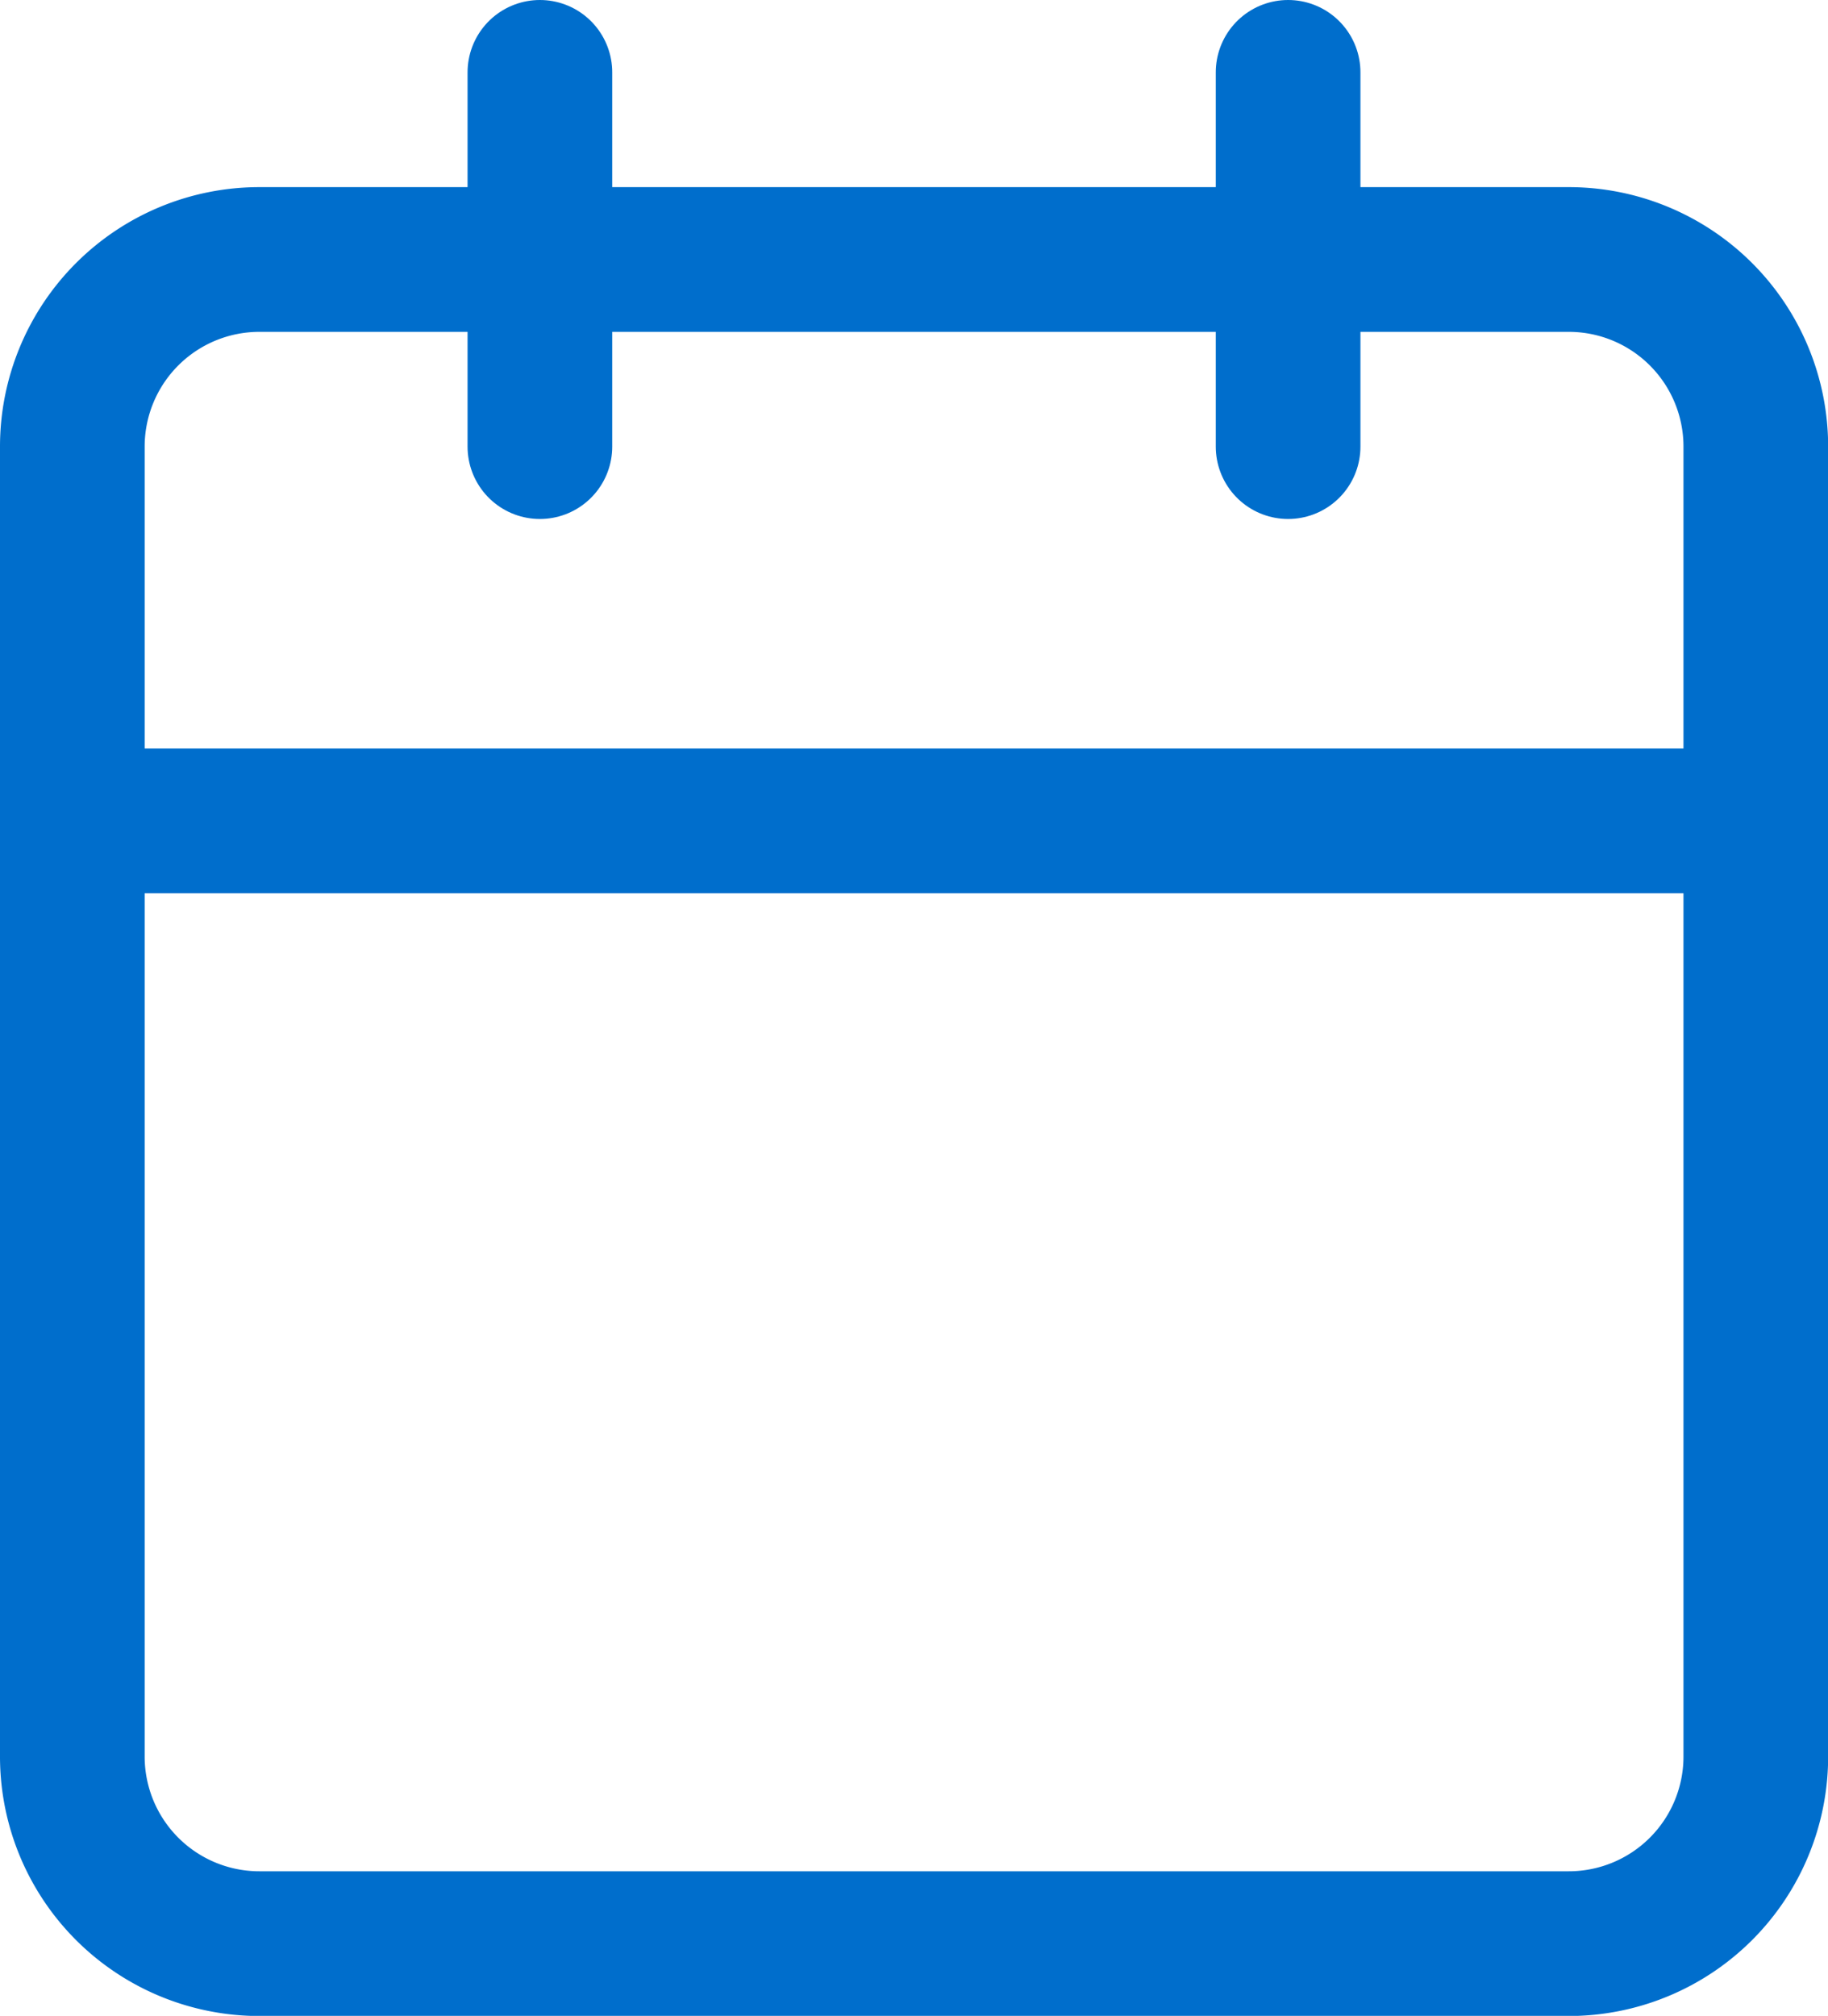
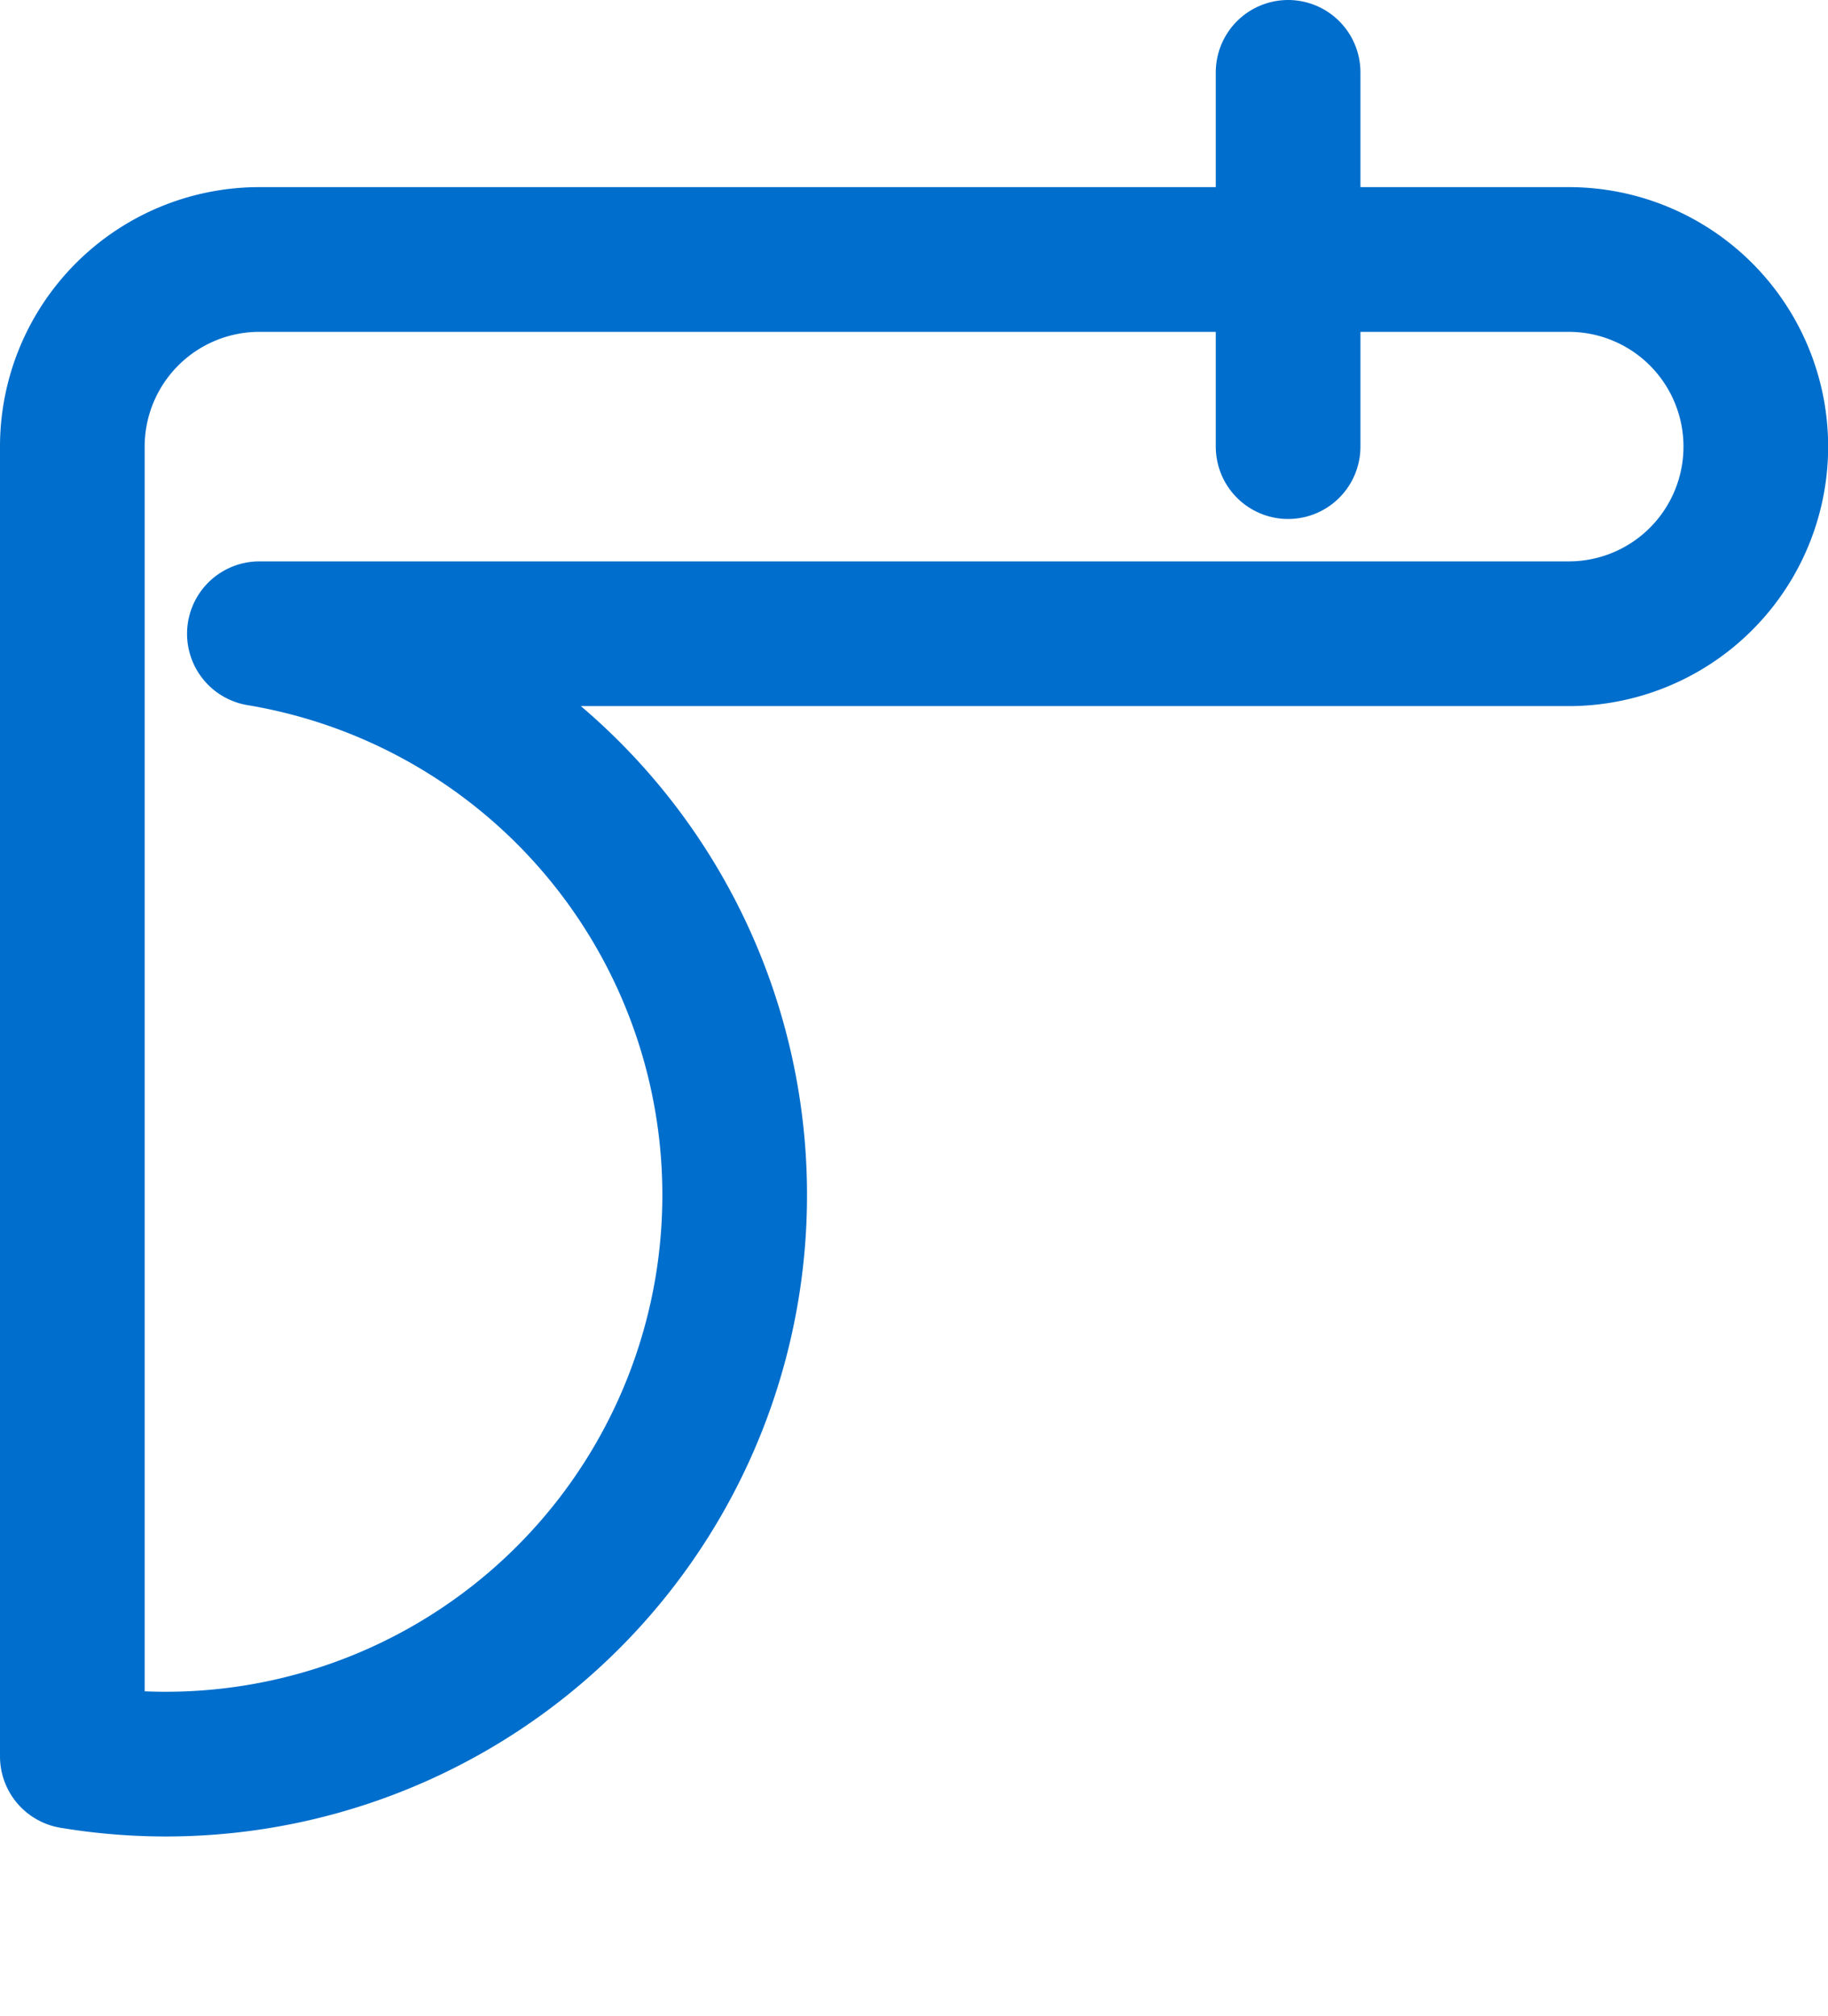
<svg xmlns="http://www.w3.org/2000/svg" width="12.636" height="13.929" viewBox="0 0 12.636 13.929">
  <g id="Icon_feather-calendar" data-name="Icon feather-calendar" transform="translate(0.5 0.5)">
-     <path id="Path_9" data-name="Path 9" d="M5.793,6h9.051a1.293,1.293,0,0,1,1.293,1.293v9.051a1.293,1.293,0,0,1-1.293,1.293H5.793A1.293,1.293,0,0,1,4.5,16.343V7.293A1.293,1.293,0,0,1,5.793,6Z" transform="translate(-4.5 -4.707)" fill="none" stroke="#006ecc" stroke-linecap="round" stroke-linejoin="round" stroke-width="1" />
+     <path id="Path_9" data-name="Path 9" d="M5.793,6h9.051a1.293,1.293,0,0,1,1.293,1.293a1.293,1.293,0,0,1-1.293,1.293H5.793A1.293,1.293,0,0,1,4.5,16.343V7.293A1.293,1.293,0,0,1,5.793,6Z" transform="translate(-4.5 -4.707)" fill="none" stroke="#006ecc" stroke-linecap="round" stroke-linejoin="round" stroke-width="1" />
    <path id="Path_10" data-name="Path 10" d="M24,3V5.586" transform="translate(-15.596 -3)" fill="none" stroke="#006ecc" stroke-linecap="round" stroke-linejoin="round" stroke-width="1" />
-     <path id="Path_11" data-name="Path 11" d="M12,3V5.586" transform="translate(-8.768 -3)" fill="none" stroke="#006ecc" stroke-linecap="round" stroke-linejoin="round" stroke-width="1" />
-     <path id="Path_12" data-name="Path 12" d="M4.5,15H16.136" transform="translate(-4.5 -9.828)" fill="none" stroke="#006ecc" stroke-linecap="round" stroke-linejoin="round" stroke-width="1" />
  </g>
</svg>